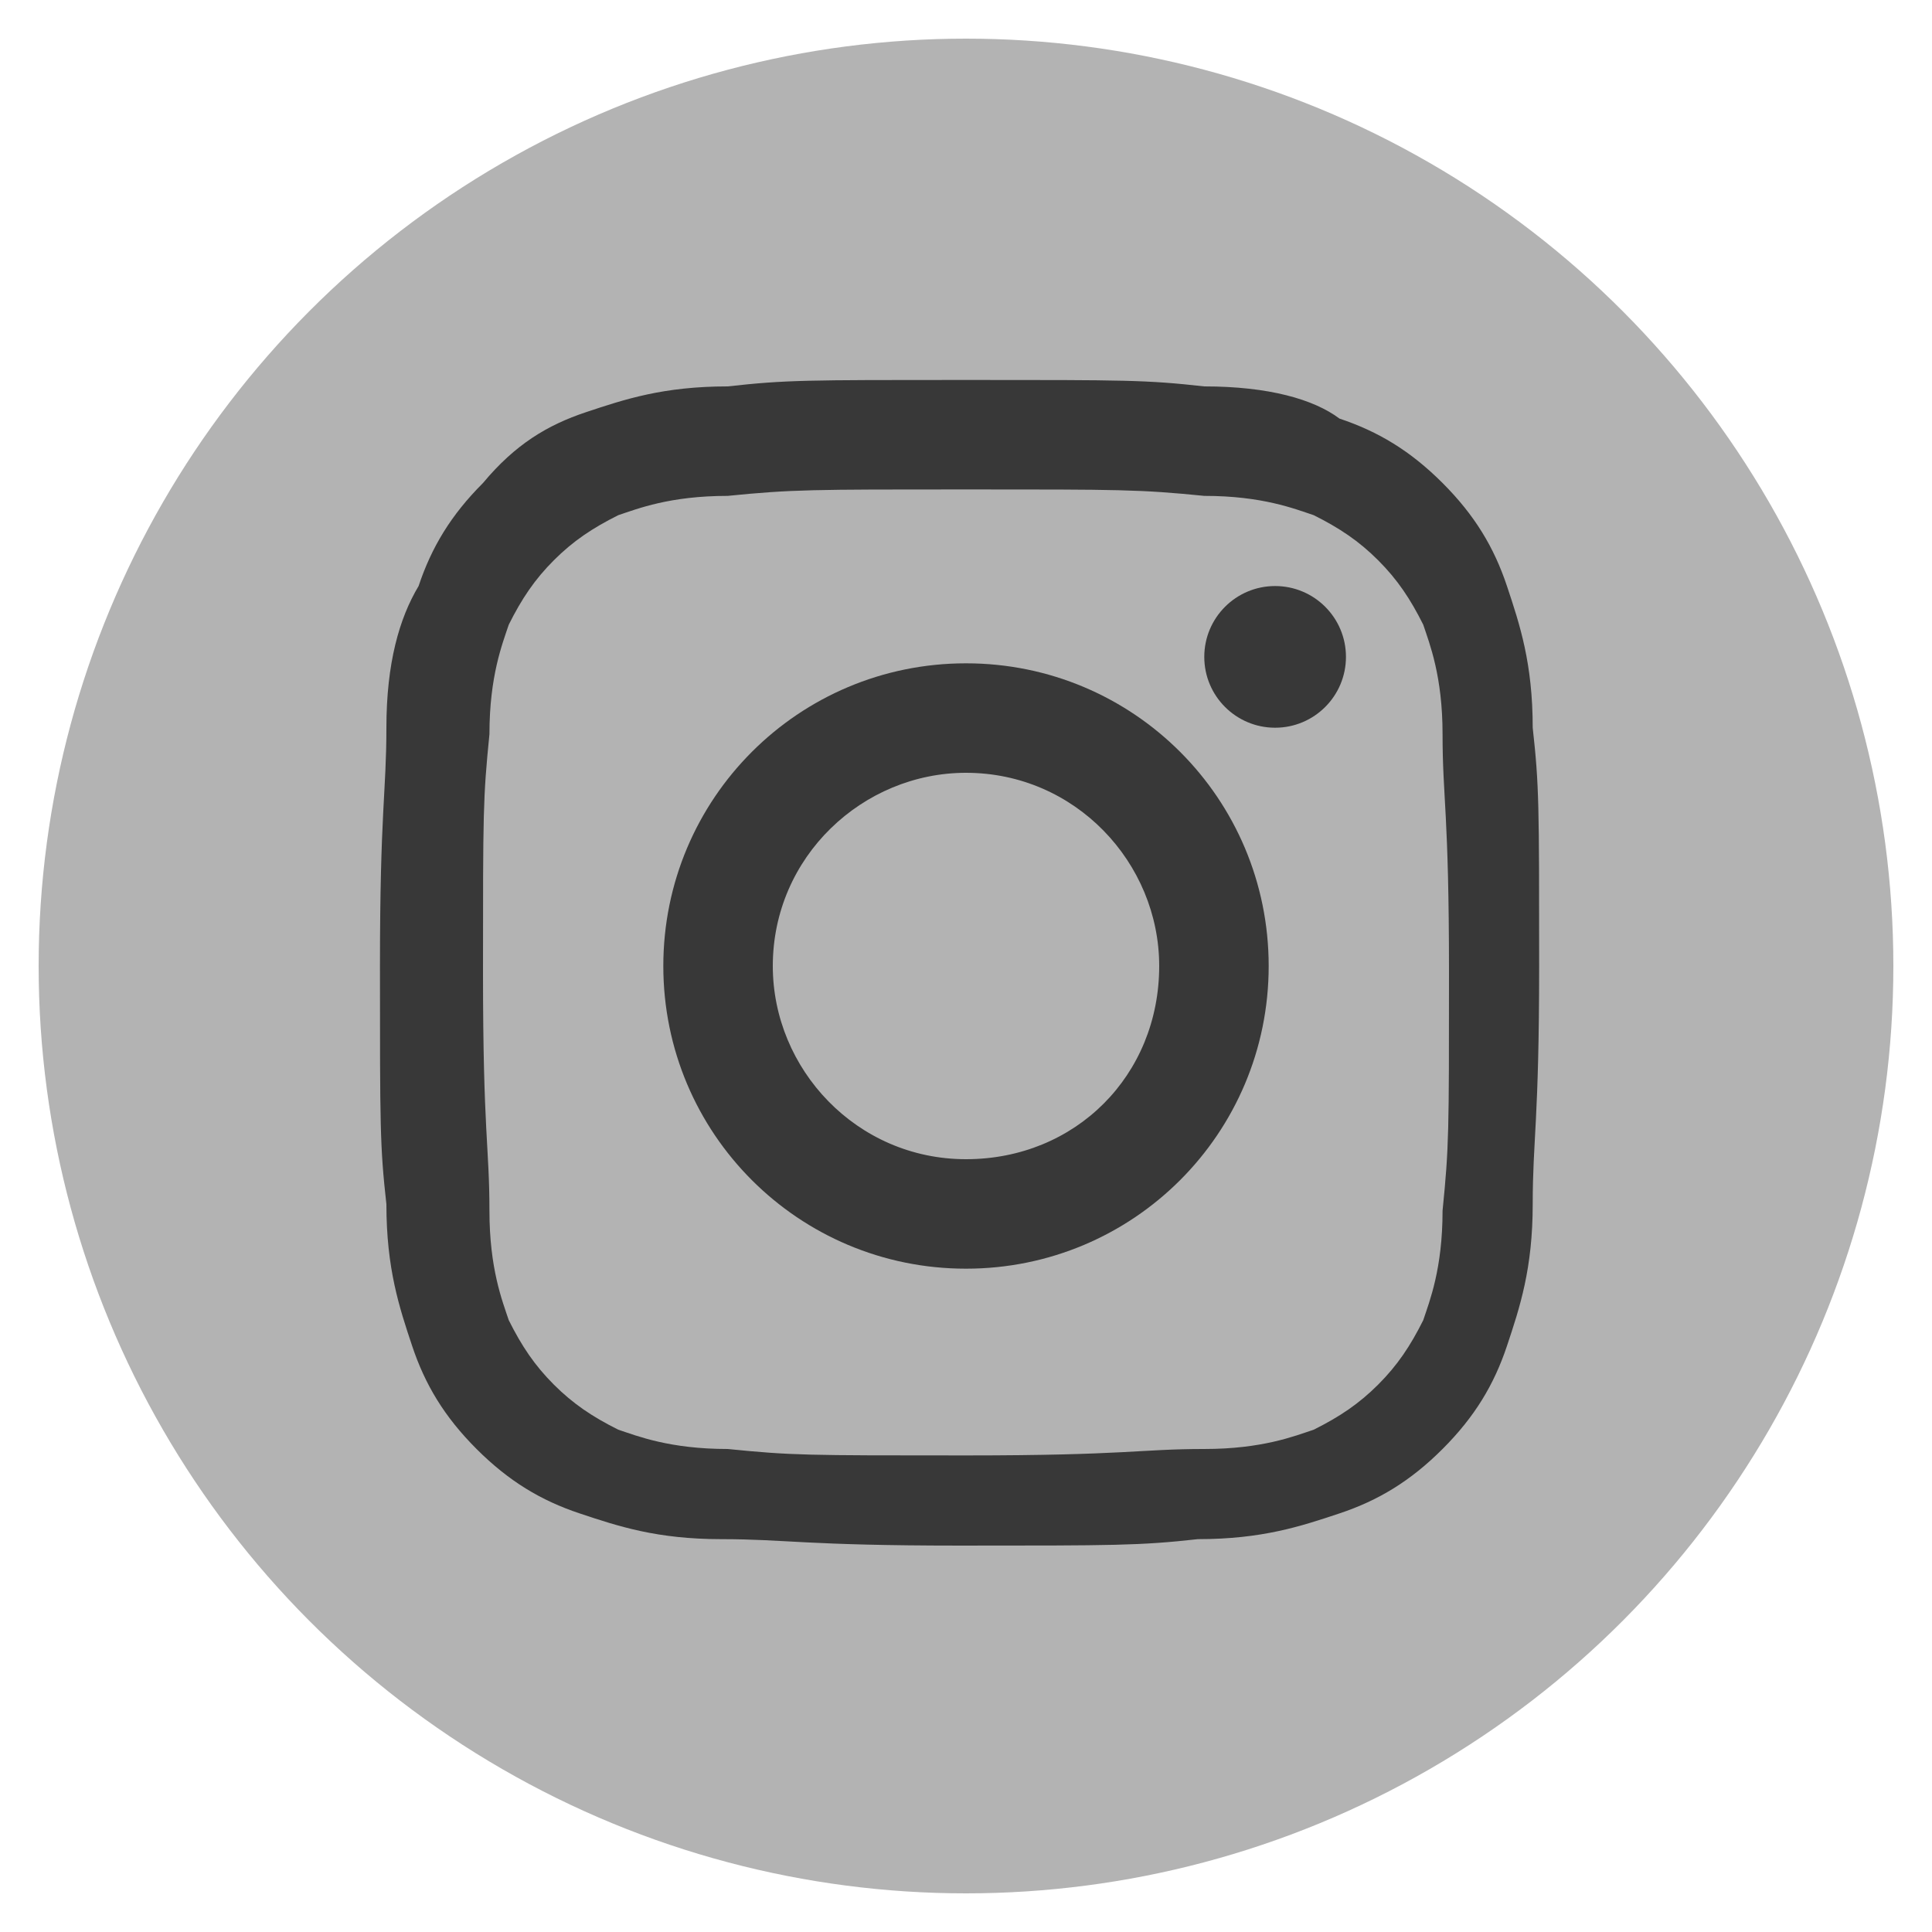
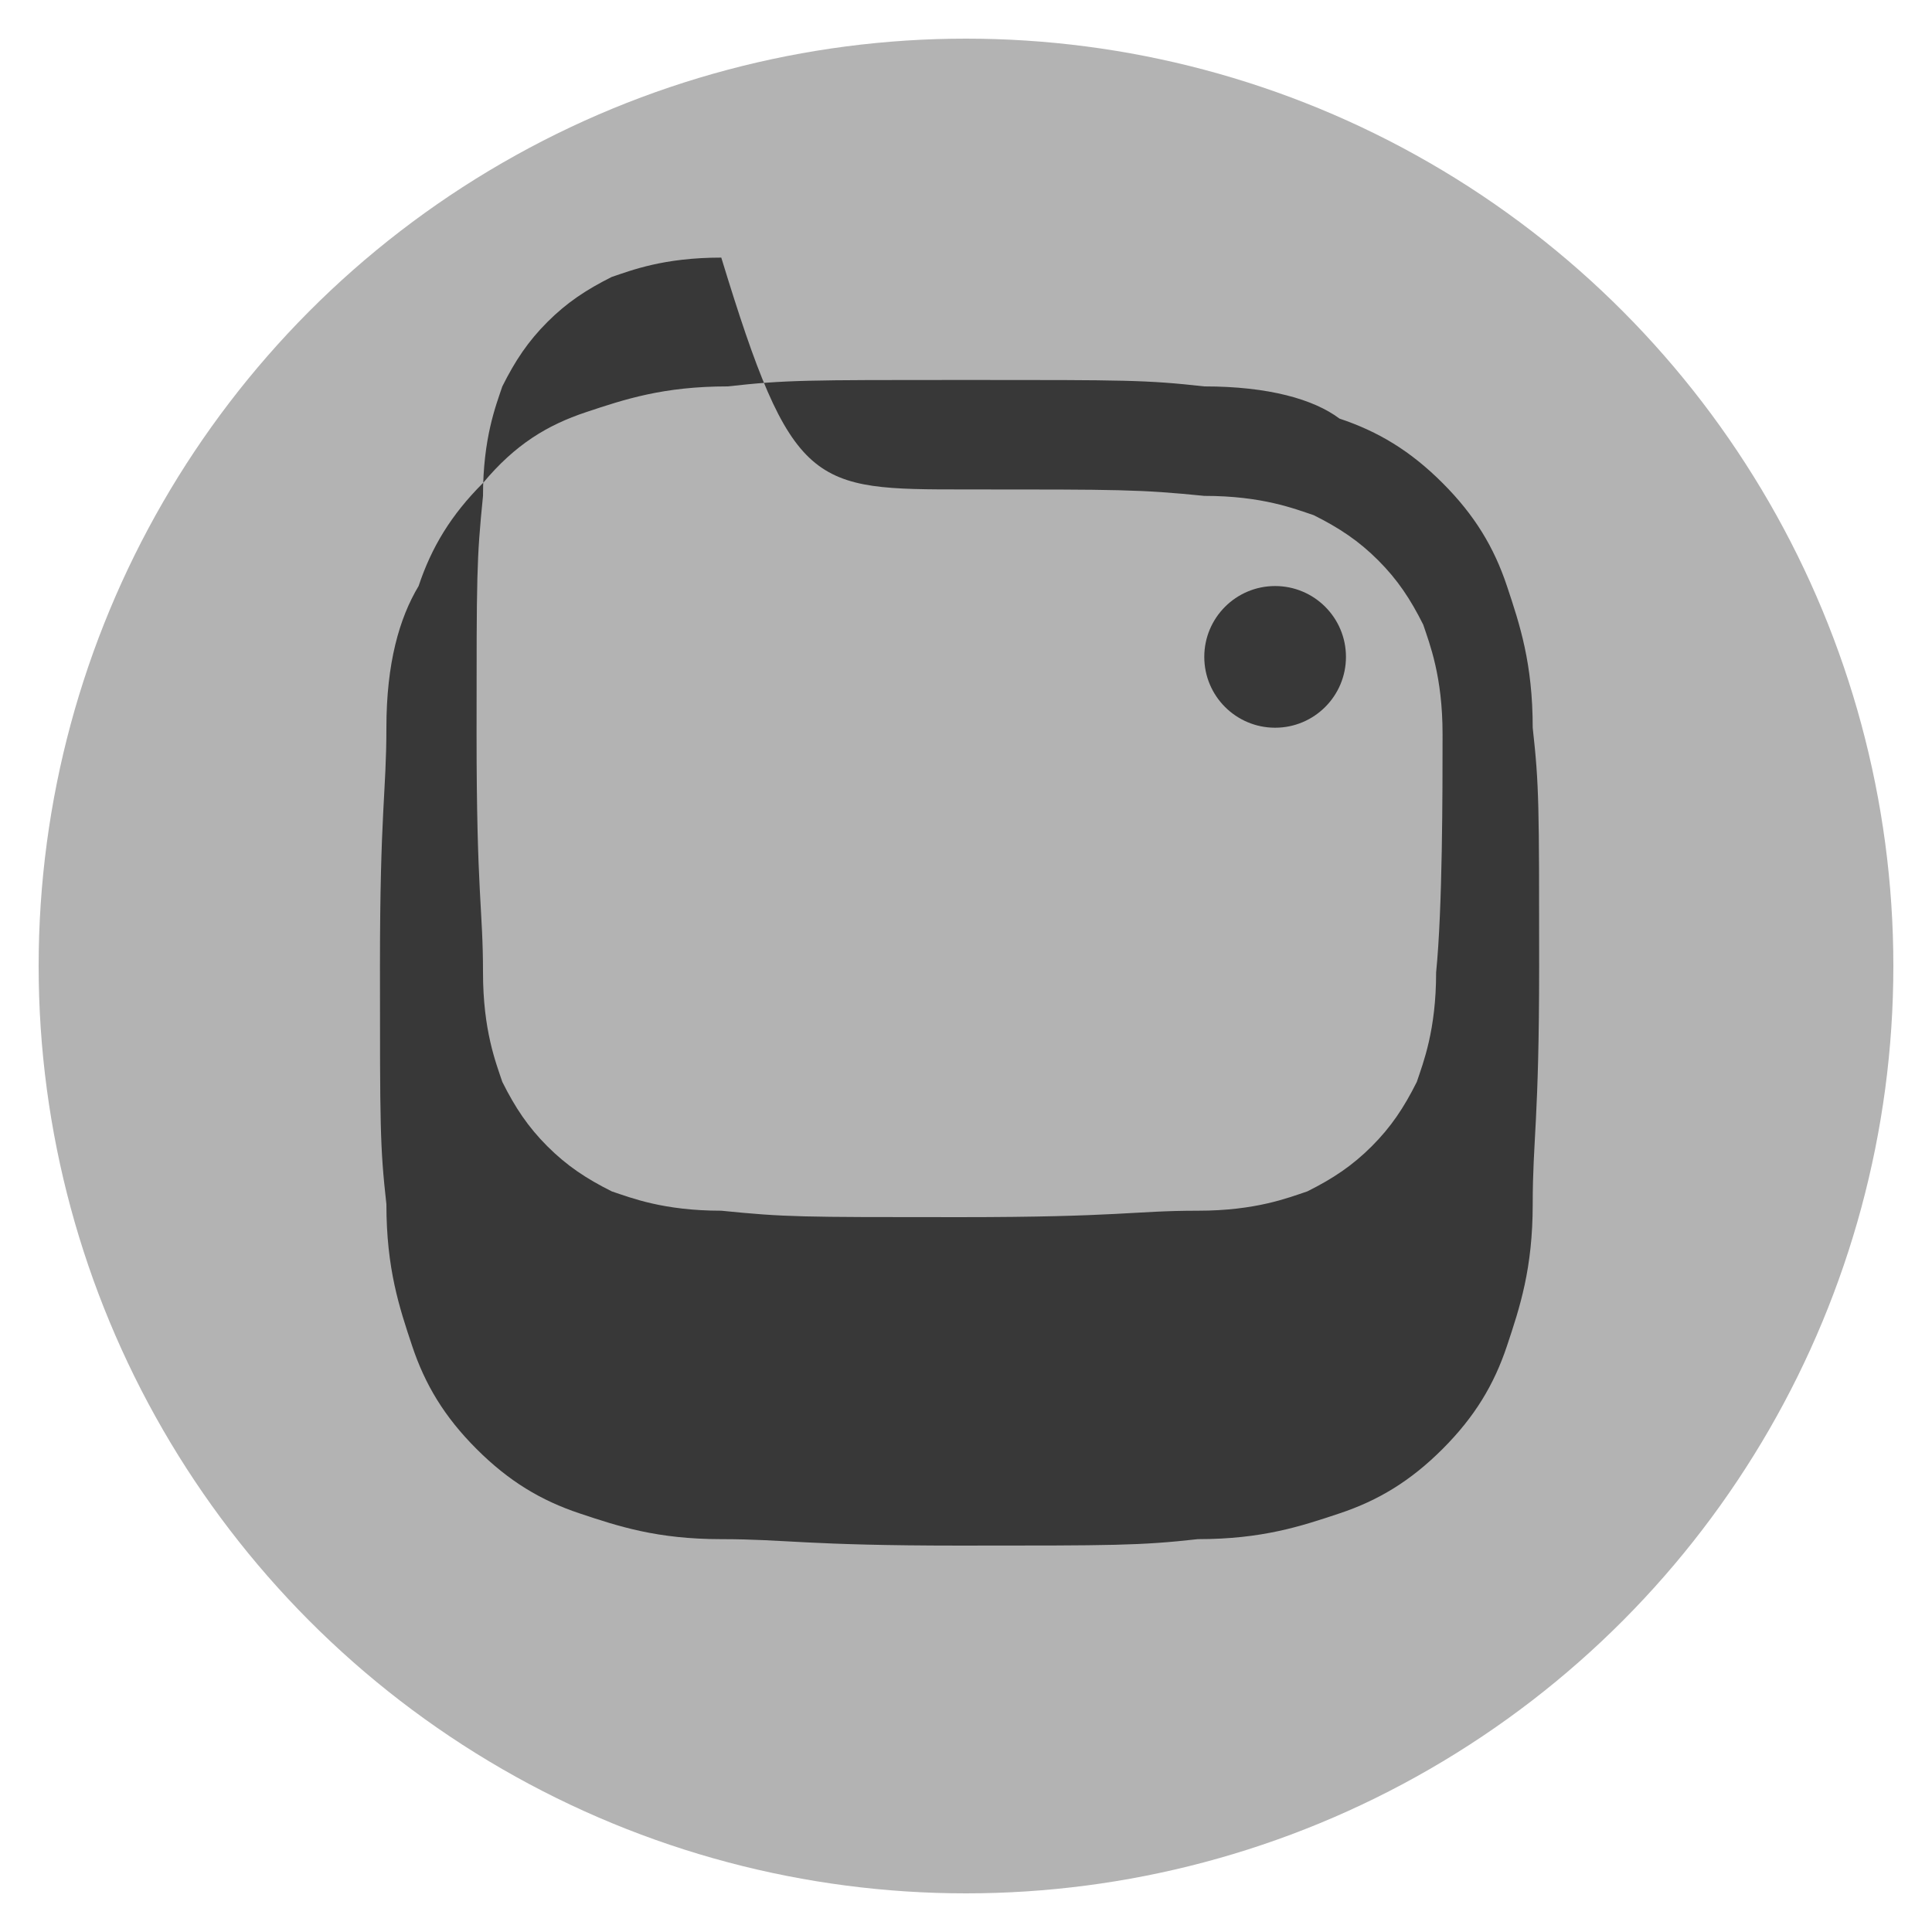
<svg xmlns="http://www.w3.org/2000/svg" version="1.1" id="Layer_1" x="0px" y="0px" viewBox="0 0 30 30" style="enable-background:new 0 0 30 30;" xml:space="preserve">
  <style type="text/css">
	.st0{fill:#B3B3B3;}
	.st1{fill:#383838;}
</style>
  <g>
    <circle id="XMLID_6_" class="st0" cx="15" cy="15" r="14.4" />
    <g>
      <g>
-         <path class="st1" d="M15,7.6c2.4,0,2.7,0,3.7,0.1c0.9,0,1.4,0.2,1.7,0.3c0.4,0.2,0.7,0.4,1,0.7c0.3,0.3,0.5,0.6,0.7,1     c0.1,0.3,0.3,0.8,0.3,1.7c0,1,0.1,1.2,0.1,3.7s0,2.7-0.1,3.7c0,0.9-0.2,1.4-0.3,1.7c-0.2,0.4-0.4,0.7-0.7,1     c-0.3,0.3-0.6,0.5-1,0.7c-0.3,0.1-0.8,0.3-1.7,0.3c-1,0-1.2,0.1-3.7,0.1s-2.7,0-3.7-0.1c-0.9,0-1.4-0.2-1.7-0.3     c-0.4-0.2-0.7-0.4-1-0.7s-0.5-0.6-0.7-1c-0.1-0.3-0.3-0.8-0.3-1.7c0-1-0.1-1.2-0.1-3.7s0-2.7,0.1-3.7c0-0.9,0.2-1.4,0.3-1.7     c0.2-0.4,0.4-0.7,0.7-1c0.3-0.3,0.6-0.5,1-0.7c0.3-0.1,0.8-0.3,1.7-0.3C12.3,7.6,12.6,7.6,15,7.6 M15,5.9c-2.5,0-2.8,0-3.7,0.1     c-1,0-1.6,0.2-2.2,0.4C8.5,6.6,8,6.9,7.5,7.5c-0.5,0.5-0.8,1-1,1.6C6.2,9.6,6,10.3,6,11.3c0,1-0.1,1.3-0.1,3.7     c0,2.5,0,2.8,0.1,3.7c0,1,0.2,1.6,0.4,2.2c0.2,0.6,0.5,1.1,1,1.6c0.5,0.5,1,0.8,1.6,1c0.6,0.2,1.2,0.4,2.2,0.4     c1,0,1.3,0.1,3.7,0.1s2.8,0,3.7-0.1c1,0,1.6-0.2,2.2-0.4c0.6-0.2,1.1-0.5,1.6-1c0.5-0.5,0.8-1,1-1.6c0.2-0.6,0.4-1.2,0.4-2.2     c0-1,0.1-1.3,0.1-3.7c0-2.5,0-2.8-0.1-3.7c0-1-0.2-1.6-0.4-2.2c-0.2-0.6-0.5-1.1-1-1.6c-0.5-0.5-1-0.8-1.6-1     C20.4,6.2,19.7,6,18.7,6C17.8,5.9,17.5,5.9,15,5.9L15,5.9z" />
-         <path class="st1" d="M15,10.3c-2.6,0-4.7,2.1-4.7,4.7c0,2.6,2.1,4.7,4.7,4.7s4.7-2.1,4.7-4.7C19.7,12.4,17.6,10.3,15,10.3z      M15,18c-1.7,0-3-1.4-3-3c0-1.7,1.4-3,3-3c1.7,0,3,1.4,3,3C18,16.7,16.7,18,15,18z" />
+         <path class="st1" d="M15,7.6c2.4,0,2.7,0,3.7,0.1c0.9,0,1.4,0.2,1.7,0.3c0.4,0.2,0.7,0.4,1,0.7c0.3,0.3,0.5,0.6,0.7,1     c0.1,0.3,0.3,0.8,0.3,1.7s0,2.7-0.1,3.7c0,0.9-0.2,1.4-0.3,1.7c-0.2,0.4-0.4,0.7-0.7,1     c-0.3,0.3-0.6,0.5-1,0.7c-0.3,0.1-0.8,0.3-1.7,0.3c-1,0-1.2,0.1-3.7,0.1s-2.7,0-3.7-0.1c-0.9,0-1.4-0.2-1.7-0.3     c-0.4-0.2-0.7-0.4-1-0.7s-0.5-0.6-0.7-1c-0.1-0.3-0.3-0.8-0.3-1.7c0-1-0.1-1.2-0.1-3.7s0-2.7,0.1-3.7c0-0.9,0.2-1.4,0.3-1.7     c0.2-0.4,0.4-0.7,0.7-1c0.3-0.3,0.6-0.5,1-0.7c0.3-0.1,0.8-0.3,1.7-0.3C12.3,7.6,12.6,7.6,15,7.6 M15,5.9c-2.5,0-2.8,0-3.7,0.1     c-1,0-1.6,0.2-2.2,0.4C8.5,6.6,8,6.9,7.5,7.5c-0.5,0.5-0.8,1-1,1.6C6.2,9.6,6,10.3,6,11.3c0,1-0.1,1.3-0.1,3.7     c0,2.5,0,2.8,0.1,3.7c0,1,0.2,1.6,0.4,2.2c0.2,0.6,0.5,1.1,1,1.6c0.5,0.5,1,0.8,1.6,1c0.6,0.2,1.2,0.4,2.2,0.4     c1,0,1.3,0.1,3.7,0.1s2.8,0,3.7-0.1c1,0,1.6-0.2,2.2-0.4c0.6-0.2,1.1-0.5,1.6-1c0.5-0.5,0.8-1,1-1.6c0.2-0.6,0.4-1.2,0.4-2.2     c0-1,0.1-1.3,0.1-3.7c0-2.5,0-2.8-0.1-3.7c0-1-0.2-1.6-0.4-2.2c-0.2-0.6-0.5-1.1-1-1.6c-0.5-0.5-1-0.8-1.6-1     C20.4,6.2,19.7,6,18.7,6C17.8,5.9,17.5,5.9,15,5.9L15,5.9z" />
        <circle id="XMLID_1_" class="st1" cx="19.8" cy="10.2" r="1.1" />
      </g>
    </g>
  </g>
</svg>